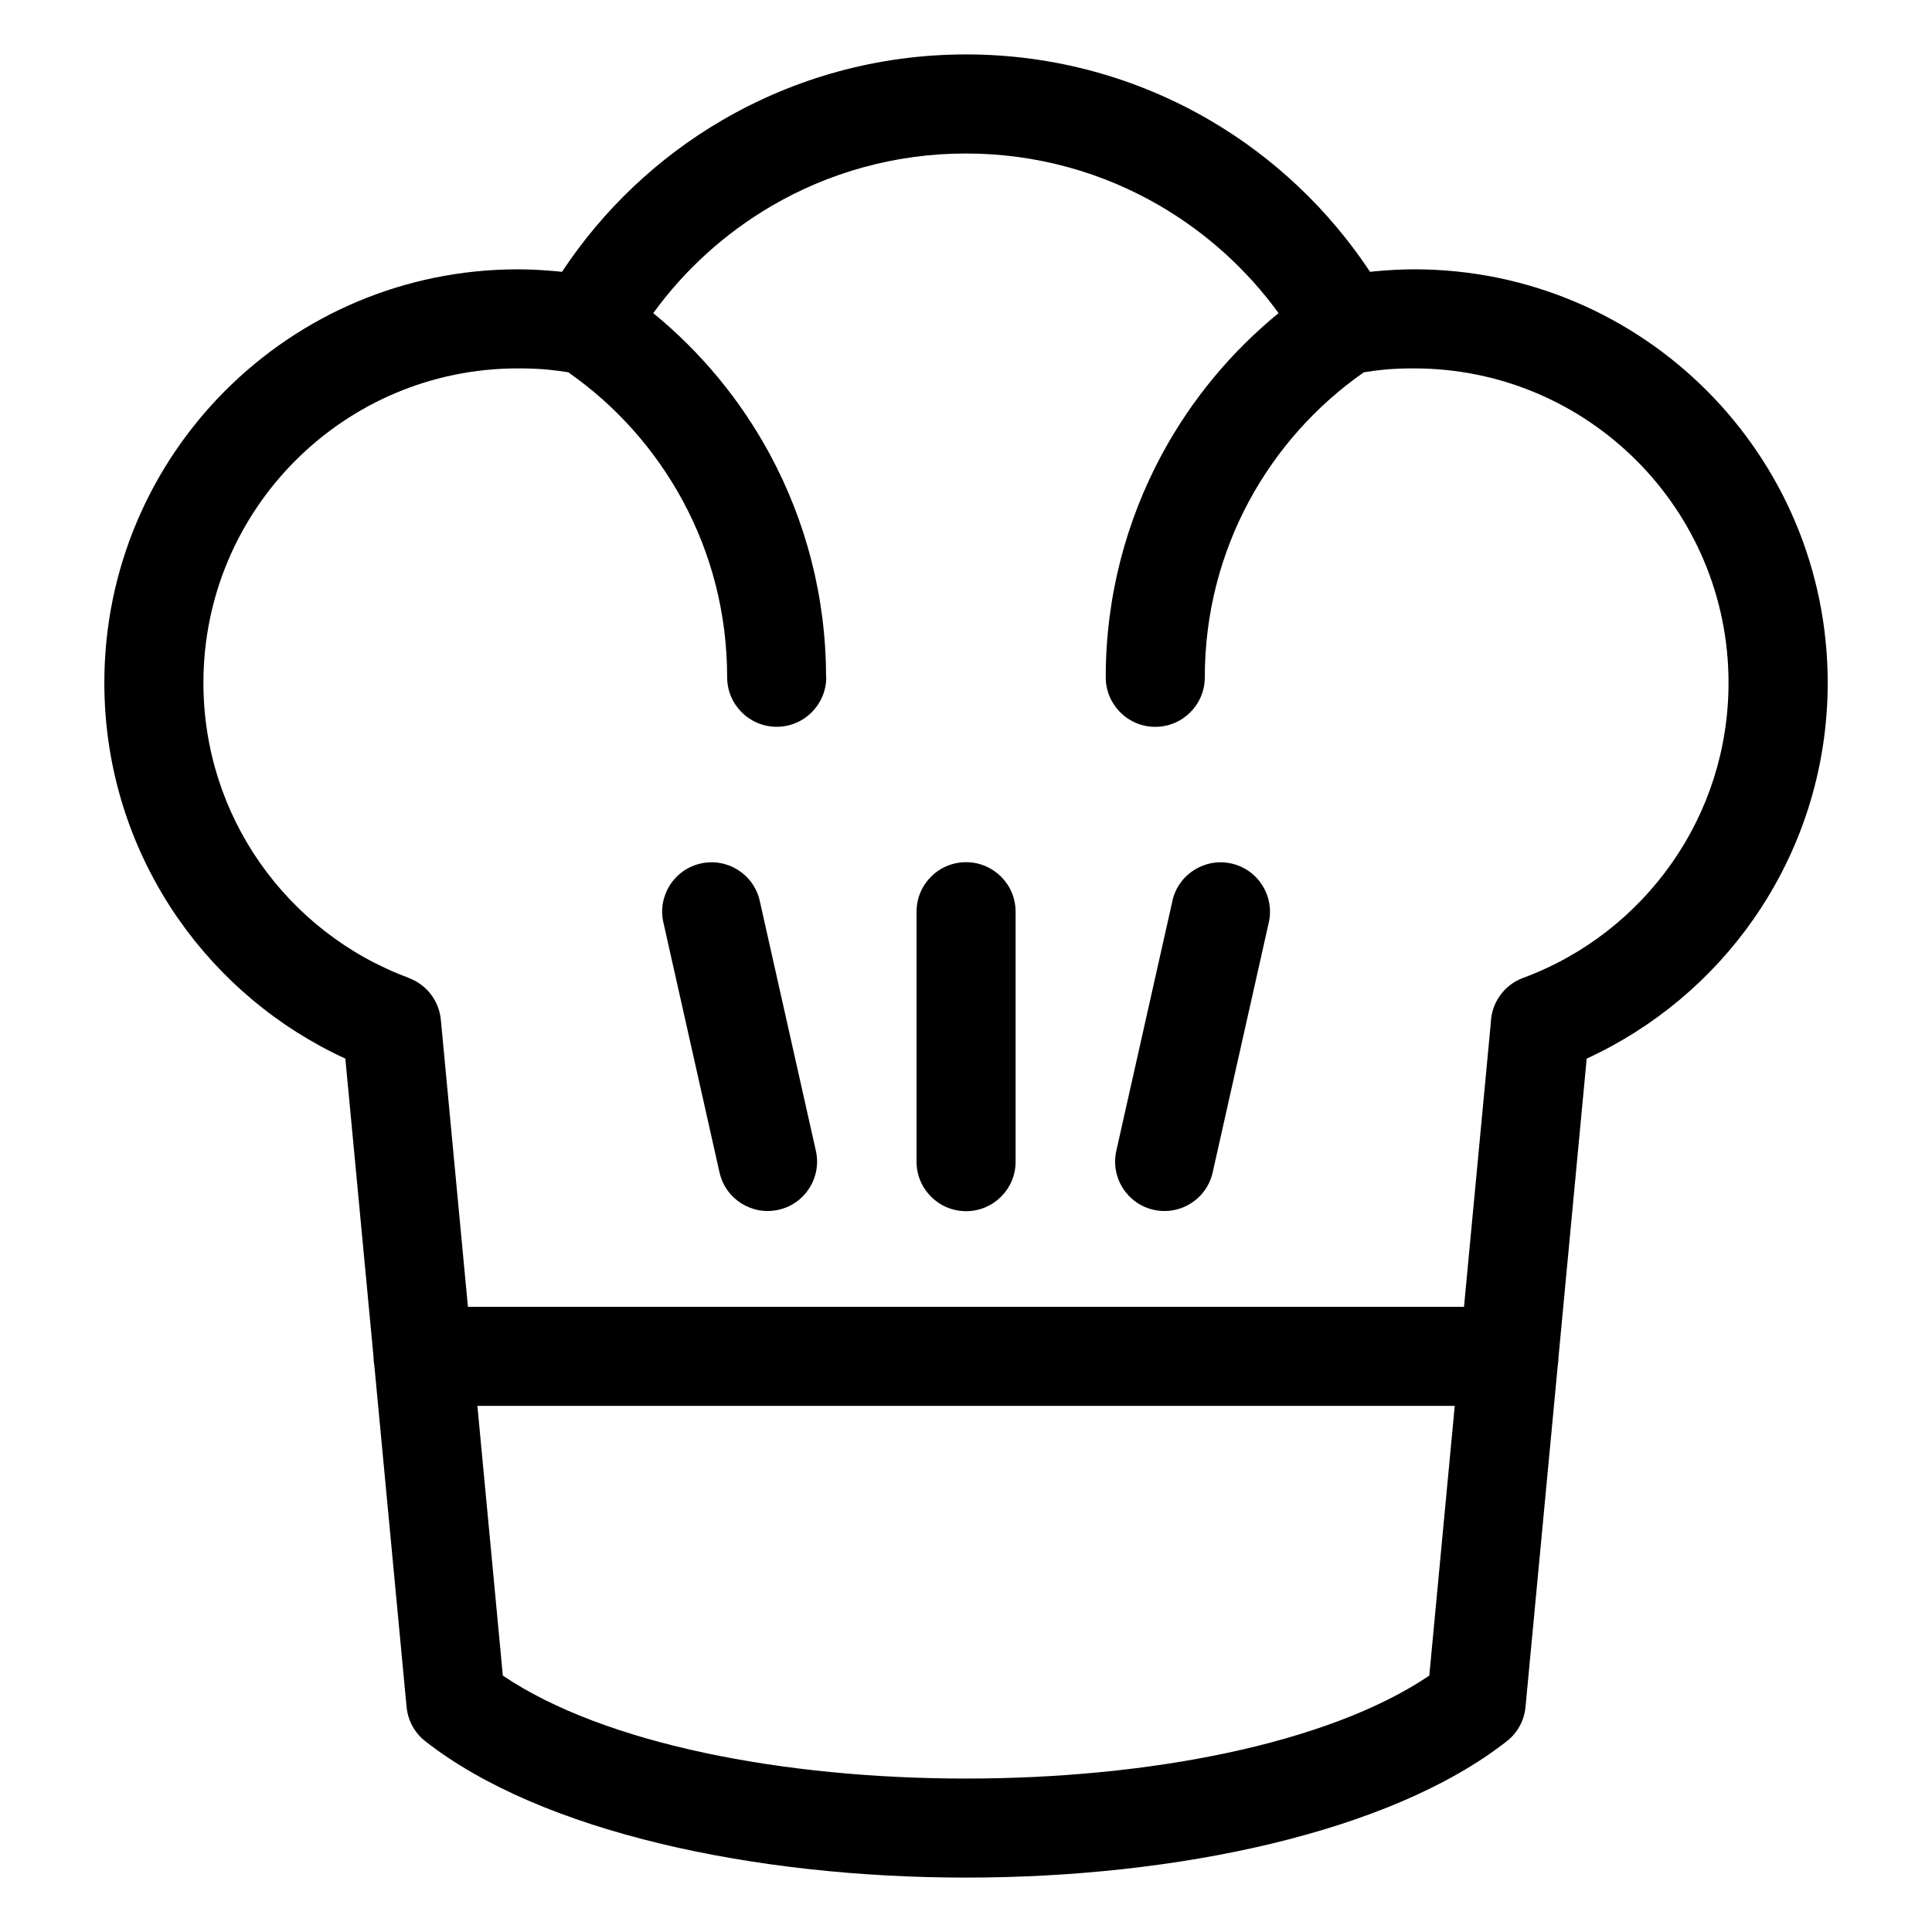
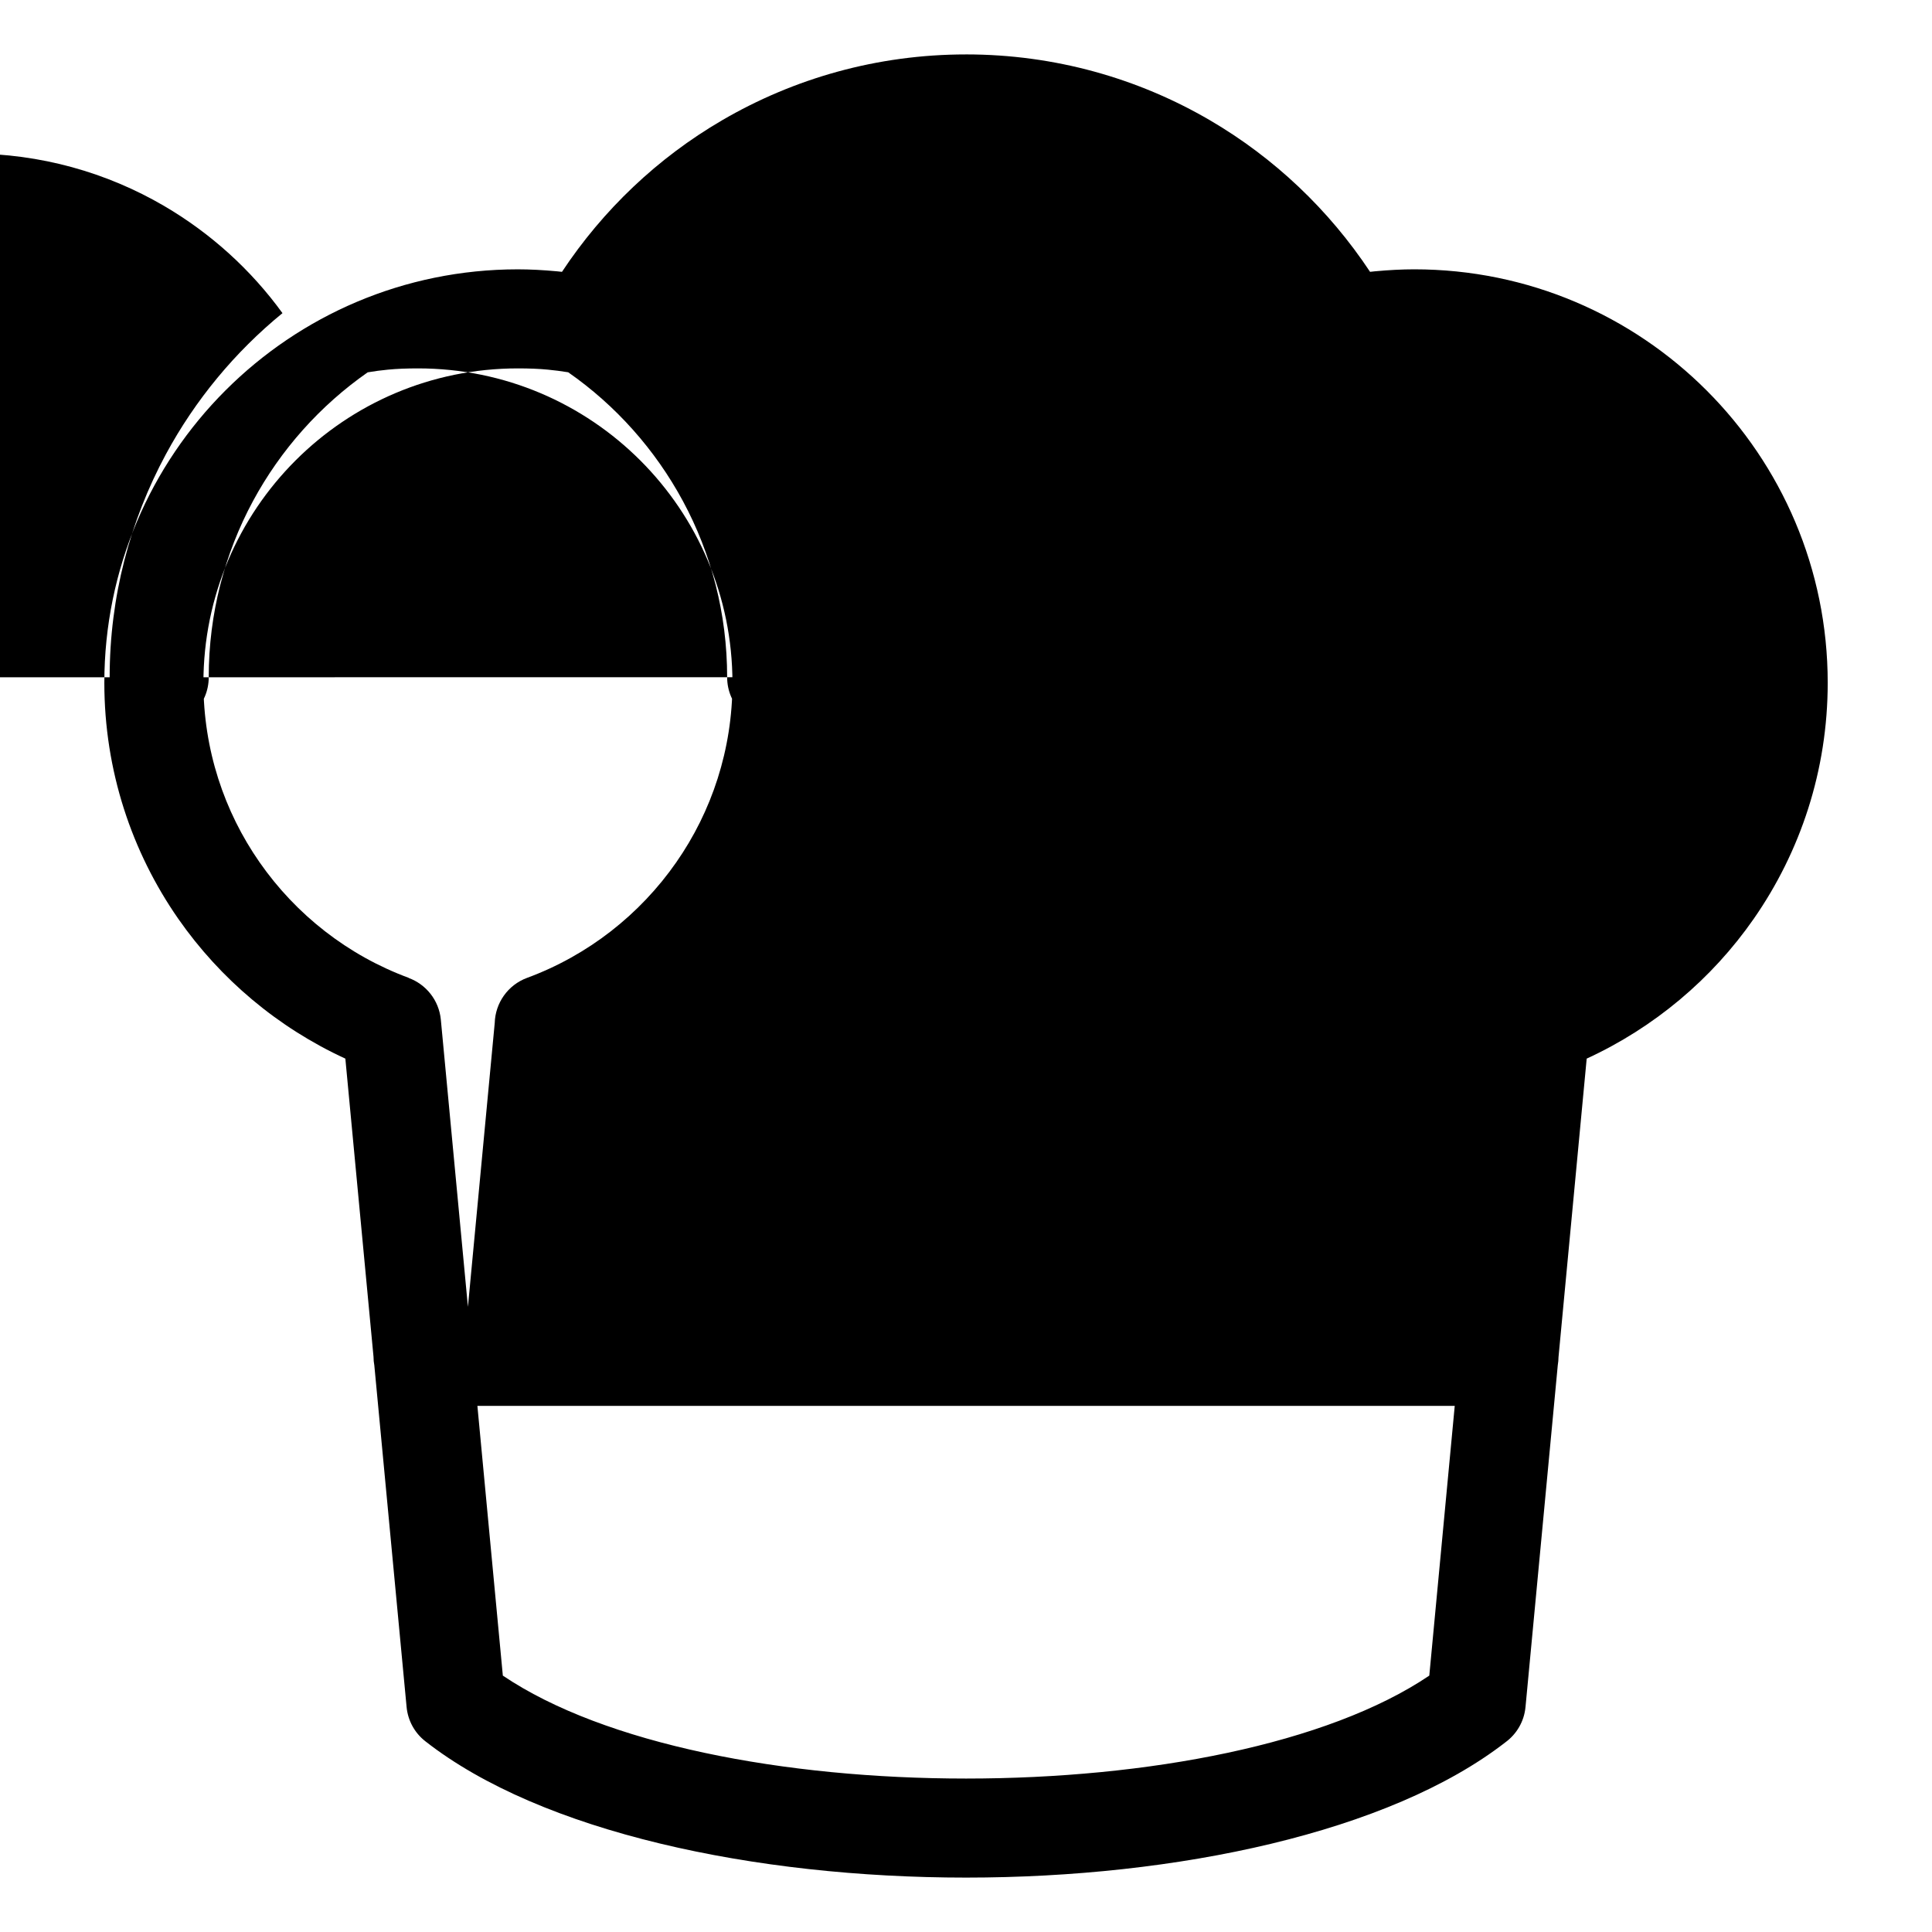
<svg xmlns="http://www.w3.org/2000/svg" fill="#000000" width="800px" height="800px" version="1.1" viewBox="144 144 512 512">
-   <path d="m400.01 158.42c23.562 0 45.676 6.363 64.676 17.473 16.988 9.93 31.5 23.699 42.395 40.145l1.27-0.137c3.75-0.348 7.227-0.527 10.43-0.527 60.52 0 109.58 49.062 109.58 109.58 0 23.23-7.254 44.801-19.602 62.543-11.109 15.961-26.391 28.824-44.27 37.047l-7.465 79.078c-0.016 0.727-0.074 1.449-0.195 2.144l-8.555 90.609c-0.363 3.871-2.387 7.195-5.289 9.324-30.773 23.91-87.133 35.883-142.97 35.883-56.027 0-112.57-12.047-143.29-36.125-2.949-2.297-4.641-5.621-4.973-9.07l-8.555-90.566c-0.137-0.727-0.211-1.48-0.211-2.238l-7.465-79.035c-17.879-8.223-33.145-21.086-44.27-37.047-12.348-17.746-19.602-39.312-19.602-62.543 0-60.52 49.062-109.58 109.58-109.58 3.203 0 6.695 0.18 10.43 0.527l1.27 0.137c10.883-16.461 25.406-30.23 42.395-40.145 19-11.094 41.098-17.473 64.676-17.473zm-80.211 230.06c-1.586-7.059 2.84-14.055 9.898-15.645 7.059-1.586 14.055 2.84 15.645 9.898l14.871 66.23c1.586 7.059-2.84 14.055-9.887 15.645-7.059 1.586-14.055-2.84-15.645-9.898l-14.871-66.23zm43.168-65.008c0 7.254-5.879 13.133-13.133 13.133-7.254 0-13.133-5.879-13.133-13.133 0-16.93-4.231-32.812-11.715-46.672-7.359-13.648-17.805-25.363-30.41-34.145-1.844-0.301-3.644-0.527-5.379-0.695-2.312-0.227-4.957-0.332-7.965-0.332-46.023 0-83.324 37.316-83.324 83.324 0 17.699 5.5 34.098 14.887 47.566 9.672 13.891 23.426 24.684 39.523 30.621l-0.016 0.031c4.578 1.676 8.027 5.879 8.523 11.047l7.18 76.102h263.97l7.106-75.254c0.152-5.199 3.414-10.02 8.586-11.926 16.098-5.941 29.867-16.746 39.523-30.621 9.387-13.469 14.887-29.867 14.887-47.566 0-46.023-37.316-83.324-83.324-83.324-3.008 0-5.652 0.105-7.965 0.332-1.738 0.168-3.535 0.395-5.379 0.711-12.59 8.797-23.051 20.496-30.41 34.145-7.465 13.859-11.715 29.746-11.715 46.672 0 7.254-5.879 13.133-13.121 13.133-7.254 0-13.133-5.879-13.133-13.133 0-21.34 5.394-41.457 14.887-59.082 7.769-14.402 18.305-27.117 30.91-37.422-8.328-11.488-19.027-21.191-31.406-28.43-15.098-8.812-32.676-13.875-51.449-13.875-18.773 0-36.352 5.062-51.449 13.875-12.379 7.227-23.078 16.941-31.406 28.43 12.605 10.309 23.141 23.02 30.91 37.422 9.492 17.609 14.887 37.742 14.887 59.082zm23.926 62.137c0-7.254 5.879-13.121 13.133-13.121 7.254 0 13.121 5.879 13.121 13.121v66.246c0 7.254-5.879 13.121-13.121 13.121-7.254 0-13.133-5.879-13.133-13.121zm67.805-2.871c1.586-7.059 8.586-11.473 15.645-9.898 7.059 1.586 11.473 8.586 9.898 15.645l-14.871 66.23c-1.586 7.059-8.586 11.473-15.645 9.898-7.043-1.586-11.473-8.586-9.887-15.645l14.871-66.23zm74.848 133.84h-259.03l6.742 71.477c26.949 18.184 74.621 27.281 122.76 27.281 48.141 0 95.809-9.098 122.76-27.281l6.742-71.477z" />
+   <path d="m400.01 158.42c23.562 0 45.676 6.363 64.676 17.473 16.988 9.93 31.5 23.699 42.395 40.145l1.27-0.137c3.75-0.348 7.227-0.527 10.43-0.527 60.52 0 109.58 49.062 109.58 109.58 0 23.23-7.254 44.801-19.602 62.543-11.109 15.961-26.391 28.824-44.27 37.047l-7.465 79.078c-0.016 0.727-0.074 1.449-0.195 2.144l-8.555 90.609c-0.363 3.871-2.387 7.195-5.289 9.324-30.773 23.91-87.133 35.883-142.97 35.883-56.027 0-112.57-12.047-143.29-36.125-2.949-2.297-4.641-5.621-4.973-9.07l-8.555-90.566c-0.137-0.727-0.211-1.48-0.211-2.238l-7.465-79.035c-17.879-8.223-33.145-21.086-44.27-37.047-12.348-17.746-19.602-39.312-19.602-62.543 0-60.52 49.062-109.58 109.58-109.58 3.203 0 6.695 0.18 10.43 0.527l1.27 0.137c10.883-16.461 25.406-30.23 42.395-40.145 19-11.094 41.098-17.473 64.676-17.473zm-80.211 230.06c-1.586-7.059 2.84-14.055 9.898-15.645 7.059-1.586 14.055 2.84 15.645 9.898l14.871 66.23c1.586 7.059-2.84 14.055-9.887 15.645-7.059 1.586-14.055-2.84-15.645-9.898l-14.871-66.23zm43.168-65.008c0 7.254-5.879 13.133-13.133 13.133-7.254 0-13.133-5.879-13.133-13.133 0-16.93-4.231-32.812-11.715-46.672-7.359-13.648-17.805-25.363-30.41-34.145-1.844-0.301-3.644-0.527-5.379-0.695-2.312-0.227-4.957-0.332-7.965-0.332-46.023 0-83.324 37.316-83.324 83.324 0 17.699 5.5 34.098 14.887 47.566 9.672 13.891 23.426 24.684 39.523 30.621l-0.016 0.031c4.578 1.676 8.027 5.879 8.523 11.047l7.18 76.102l7.106-75.254c0.152-5.199 3.414-10.02 8.586-11.926 16.098-5.941 29.867-16.746 39.523-30.621 9.387-13.469 14.887-29.867 14.887-47.566 0-46.023-37.316-83.324-83.324-83.324-3.008 0-5.652 0.105-7.965 0.332-1.738 0.168-3.535 0.395-5.379 0.711-12.59 8.797-23.051 20.496-30.41 34.145-7.465 13.859-11.715 29.746-11.715 46.672 0 7.254-5.879 13.133-13.121 13.133-7.254 0-13.133-5.879-13.133-13.133 0-21.34 5.394-41.457 14.887-59.082 7.769-14.402 18.305-27.117 30.91-37.422-8.328-11.488-19.027-21.191-31.406-28.43-15.098-8.812-32.676-13.875-51.449-13.875-18.773 0-36.352 5.062-51.449 13.875-12.379 7.227-23.078 16.941-31.406 28.43 12.605 10.309 23.141 23.02 30.91 37.422 9.492 17.609 14.887 37.742 14.887 59.082zm23.926 62.137c0-7.254 5.879-13.121 13.133-13.121 7.254 0 13.121 5.879 13.121 13.121v66.246c0 7.254-5.879 13.121-13.121 13.121-7.254 0-13.133-5.879-13.133-13.121zm67.805-2.871c1.586-7.059 8.586-11.473 15.645-9.898 7.059 1.586 11.473 8.586 9.898 15.645l-14.871 66.23c-1.586 7.059-8.586 11.473-15.645 9.898-7.043-1.586-11.473-8.586-9.887-15.645l14.871-66.23zm74.848 133.84h-259.03l6.742 71.477c26.949 18.184 74.621 27.281 122.76 27.281 48.141 0 95.809-9.098 122.76-27.281l6.742-71.477z" />
</svg>